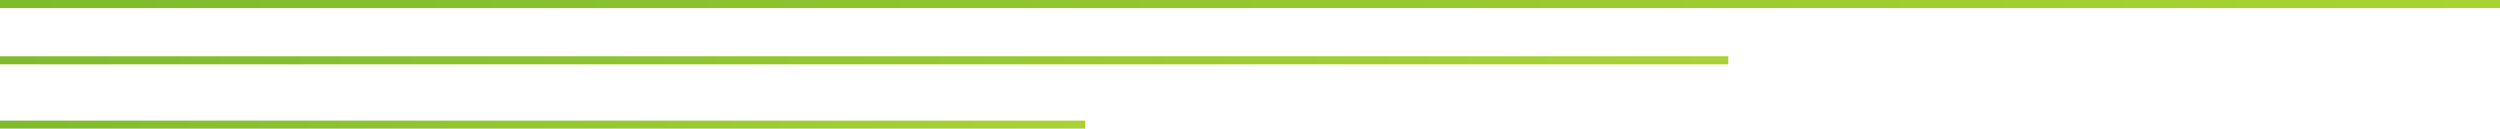
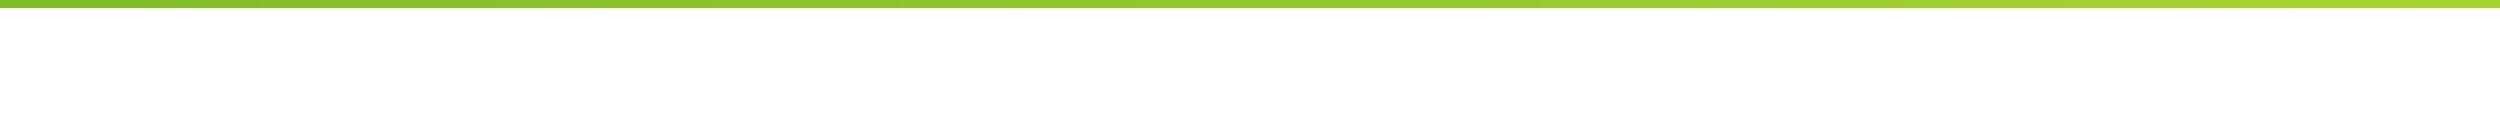
<svg xmlns="http://www.w3.org/2000/svg" width="311" height="16" viewBox="0 0 311 16" fill="none">
  <line x1="4.37114e-08" y1="0.5" x2="311" y2="0.5" stroke="url(#paint0_linear_2282_692)" />
-   <line x1="4.37114e-08" y1="7.5" x2="215" y2="7.5" stroke="url(#paint1_linear_2282_692)" />
-   <line y1="15.5" x2="135" y2="15.5" stroke="url(#paint2_linear_2282_692)" />
  <defs>
    <linearGradient id="paint0_linear_2282_692" x1="6.18136e-07" y1="1.491" x2="311" y2="1.491" gradientUnits="userSpaceOnUse">
      <stop stop-color="#7EBC2B" />
      <stop offset="1" stop-color="#A9D333" />
    </linearGradient>
    <linearGradient id="paint1_linear_2282_692" x1="4.14081e-07" y1="8.491" x2="215" y2="8.491" gradientUnits="userSpaceOnUse">
      <stop stop-color="#7EBC2B" />
      <stop offset="1" stop-color="#A9D333" />
    </linearGradient>
    <linearGradient id="paint2_linear_2282_692" x1="2.86952e-07" y1="16.491" x2="135" y2="16.491" gradientUnits="userSpaceOnUse">
      <stop stop-color="#7EBC2B" />
      <stop offset="1" stop-color="#A9D333" />
    </linearGradient>
  </defs>
</svg>